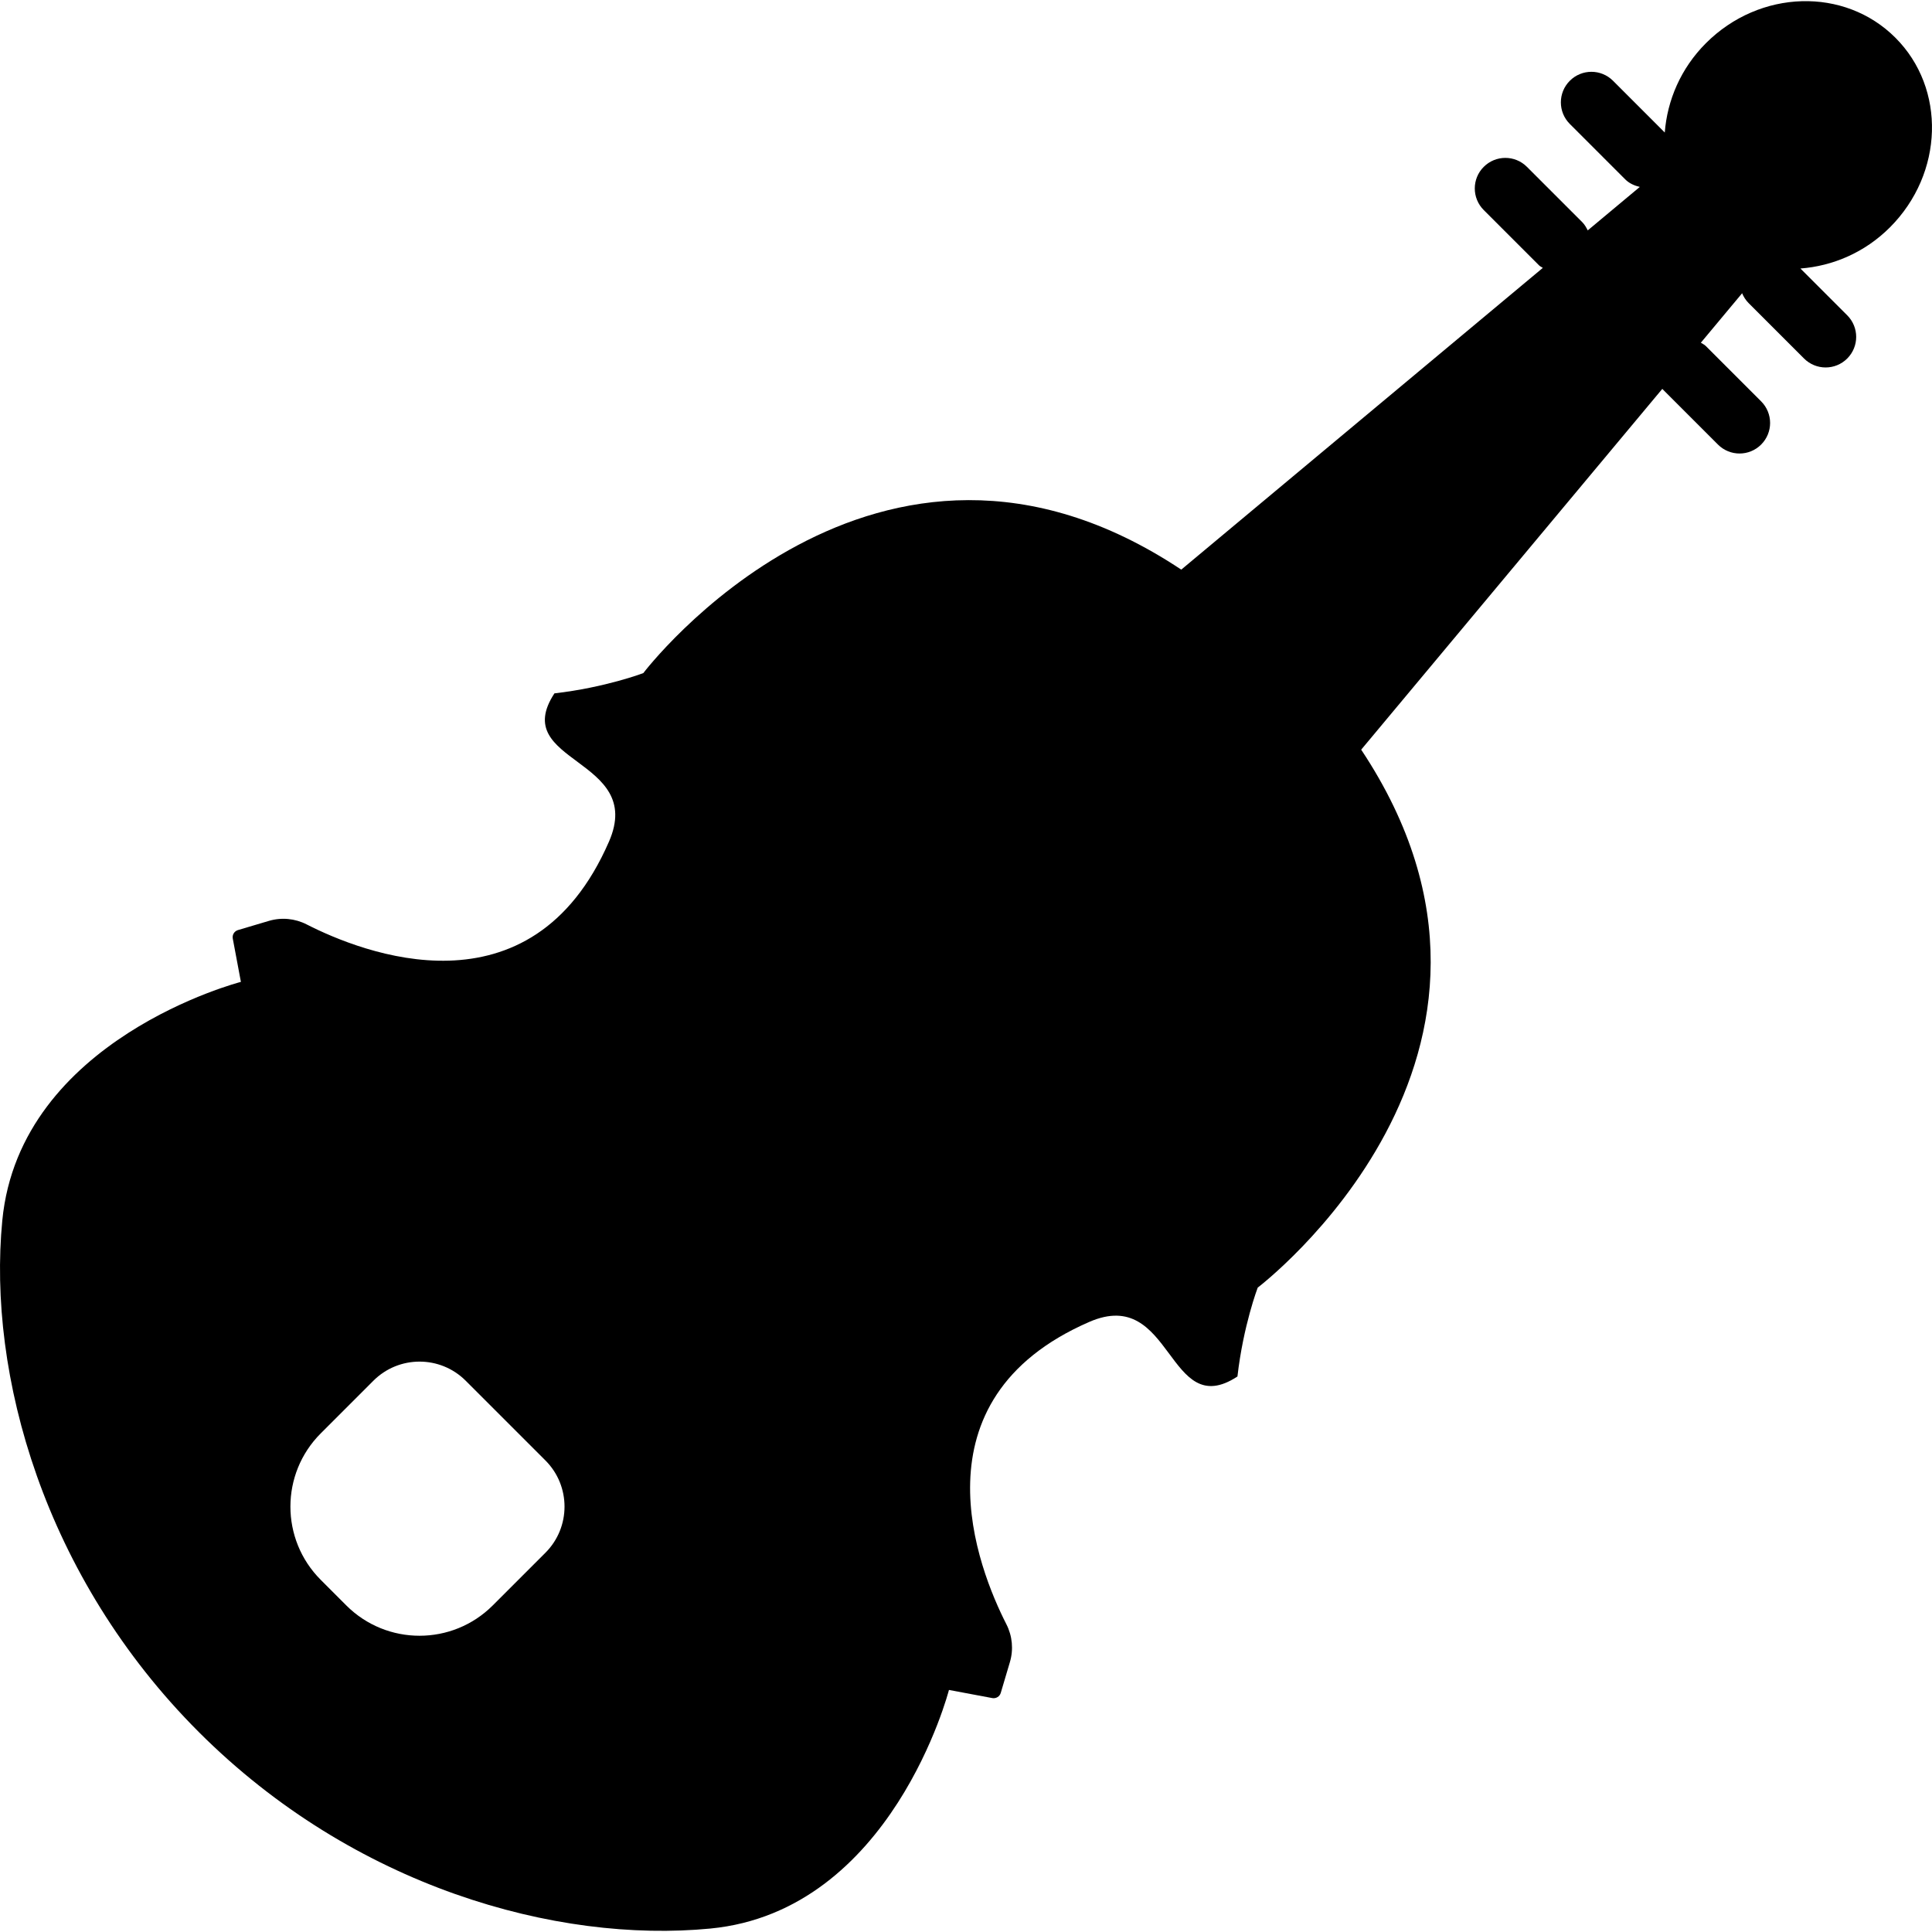
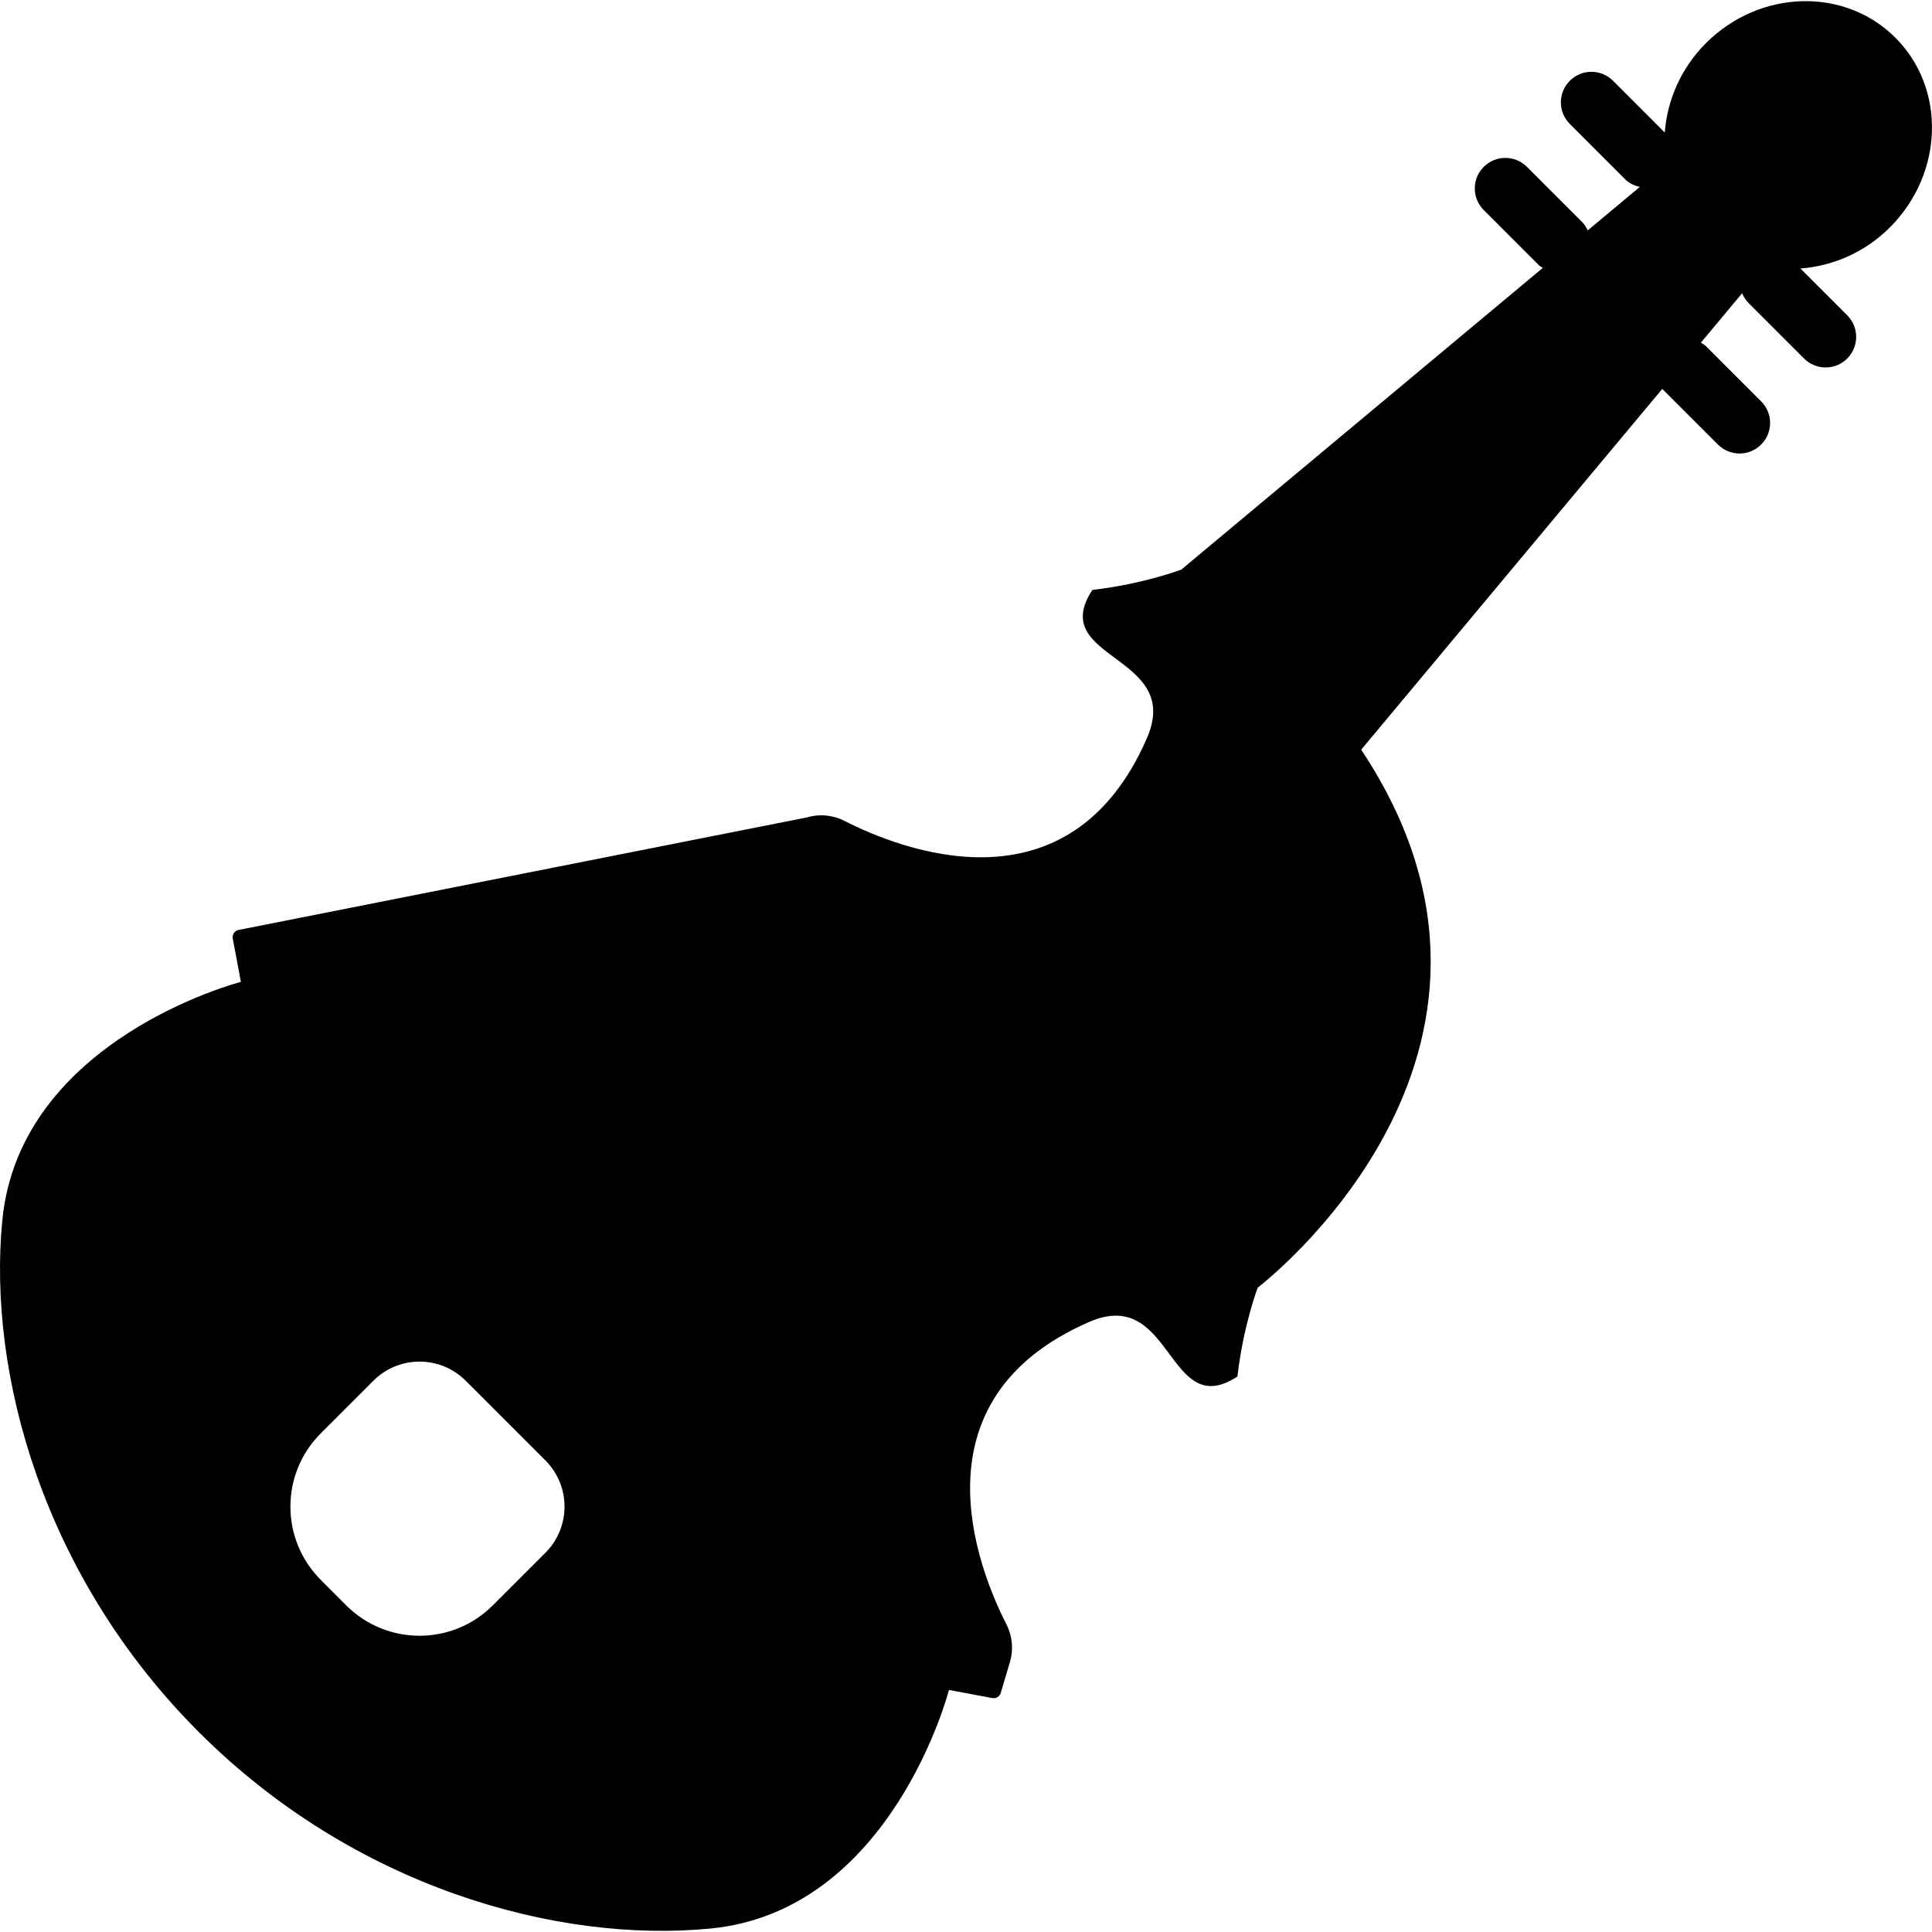
<svg xmlns="http://www.w3.org/2000/svg" fill="#000000" height="800px" width="800px" version="1.1" id="Capa_1" viewBox="0 0 63.246 63.246" xml:space="preserve">
-   <path id="XMLID_217_" d="M62.048,1.235c-1.664-1.664-4.441-1.584-6.203,0.179c-0.825,0.825-1.266,1.873-1.347,2.924l-1.694-1.694  c-0.391-0.391-1.023-0.391-1.414,0s-0.391,1.023,0,1.414l1.813,1.813c0.136,0.136,0.304,0.207,0.478,0.248l-1.705,1.423  c-0.047-0.095-0.099-0.188-0.177-0.267l-1.813-1.813c-0.391-0.391-1.023-0.391-1.414,0c-0.391,0.39-0.391,1.023,0,1.414l1.813,1.813  c0.036,0.036,0.082,0.051,0.121,0.08l-11.836,9.878c-9.999-6.647-17.61,3.387-17.61,3.387s-1.238,0.472-2.91,0.664  c-1.506,2.297,2.98,2.106,1.787,4.85c-2.55,5.865-8.106,3.629-9.897,2.714c-0.385-0.197-0.826-0.238-1.24-0.115L7.79,30.447  c-0.12,0.036-0.193,0.156-0.17,0.278l0.266,1.418c0,0-7.237,1.86-7.811,7.811C-0.41,44.983,1.428,51.62,6.508,56.7  s11.717,6.918,16.746,6.433c5.951-0.574,7.811-7.811,7.811-7.811l1.418,0.266c0.123,0.023,0.243-0.05,0.278-0.17l0.299-1.007  c0.123-0.414,0.081-0.855-0.115-1.24c-0.914-1.791-3.15-7.348,2.714-9.897c2.744-1.193,2.553,3.293,4.85,1.787  c0.191-1.672,0.664-2.91,0.664-2.91s10.034-7.611,3.387-17.61l9.858-11.812c0.003,0.003,0.004,0.008,0.008,0.011l1.813,1.813  c0.195,0.195,0.451,0.293,0.707,0.293s0.512-0.098,0.707-0.293c0.391-0.391,0.391-1.023,0-1.414l-1.813-1.813  c-0.048-0.048-0.107-0.071-0.161-0.107l1.351-1.619c0.049,0.117,0.119,0.227,0.214,0.323l1.813,1.813  c0.195,0.195,0.451,0.293,0.707,0.293s0.512-0.098,0.707-0.293c0.391-0.391,0.391-1.023,0-1.414l-1.532-1.532  c1.054-0.08,2.105-0.521,2.931-1.348C63.632,5.676,63.712,2.899,62.048,1.235z M17.854,50.832l-1.723,1.723  c-1.324,1.324-3.471,1.324-4.795,0L10.5,51.718c-1.324-1.324-1.324-3.471,0-4.795l1.723-1.723c0.835-0.835,2.188-0.835,3.023,0  l2.609,2.609C18.689,48.644,18.689,49.997,17.854,50.832z" />
+   <path id="XMLID_217_" d="M62.048,1.235c-1.664-1.664-4.441-1.584-6.203,0.179c-0.825,0.825-1.266,1.873-1.347,2.924l-1.694-1.694  c-0.391-0.391-1.023-0.391-1.414,0s-0.391,1.023,0,1.414l1.813,1.813c0.136,0.136,0.304,0.207,0.478,0.248l-1.705,1.423  c-0.047-0.095-0.099-0.188-0.177-0.267l-1.813-1.813c-0.391-0.391-1.023-0.391-1.414,0c-0.391,0.39-0.391,1.023,0,1.414l1.813,1.813  c0.036,0.036,0.082,0.051,0.121,0.08l-11.836,9.878s-1.238,0.472-2.91,0.664  c-1.506,2.297,2.98,2.106,1.787,4.85c-2.55,5.865-8.106,3.629-9.897,2.714c-0.385-0.197-0.826-0.238-1.24-0.115L7.79,30.447  c-0.12,0.036-0.193,0.156-0.17,0.278l0.266,1.418c0,0-7.237,1.86-7.811,7.811C-0.41,44.983,1.428,51.62,6.508,56.7  s11.717,6.918,16.746,6.433c5.951-0.574,7.811-7.811,7.811-7.811l1.418,0.266c0.123,0.023,0.243-0.05,0.278-0.17l0.299-1.007  c0.123-0.414,0.081-0.855-0.115-1.24c-0.914-1.791-3.15-7.348,2.714-9.897c2.744-1.193,2.553,3.293,4.85,1.787  c0.191-1.672,0.664-2.91,0.664-2.91s10.034-7.611,3.387-17.61l9.858-11.812c0.003,0.003,0.004,0.008,0.008,0.011l1.813,1.813  c0.195,0.195,0.451,0.293,0.707,0.293s0.512-0.098,0.707-0.293c0.391-0.391,0.391-1.023,0-1.414l-1.813-1.813  c-0.048-0.048-0.107-0.071-0.161-0.107l1.351-1.619c0.049,0.117,0.119,0.227,0.214,0.323l1.813,1.813  c0.195,0.195,0.451,0.293,0.707,0.293s0.512-0.098,0.707-0.293c0.391-0.391,0.391-1.023,0-1.414l-1.532-1.532  c1.054-0.08,2.105-0.521,2.931-1.348C63.632,5.676,63.712,2.899,62.048,1.235z M17.854,50.832l-1.723,1.723  c-1.324,1.324-3.471,1.324-4.795,0L10.5,51.718c-1.324-1.324-1.324-3.471,0-4.795l1.723-1.723c0.835-0.835,2.188-0.835,3.023,0  l2.609,2.609C18.689,48.644,18.689,49.997,17.854,50.832z" />
</svg>